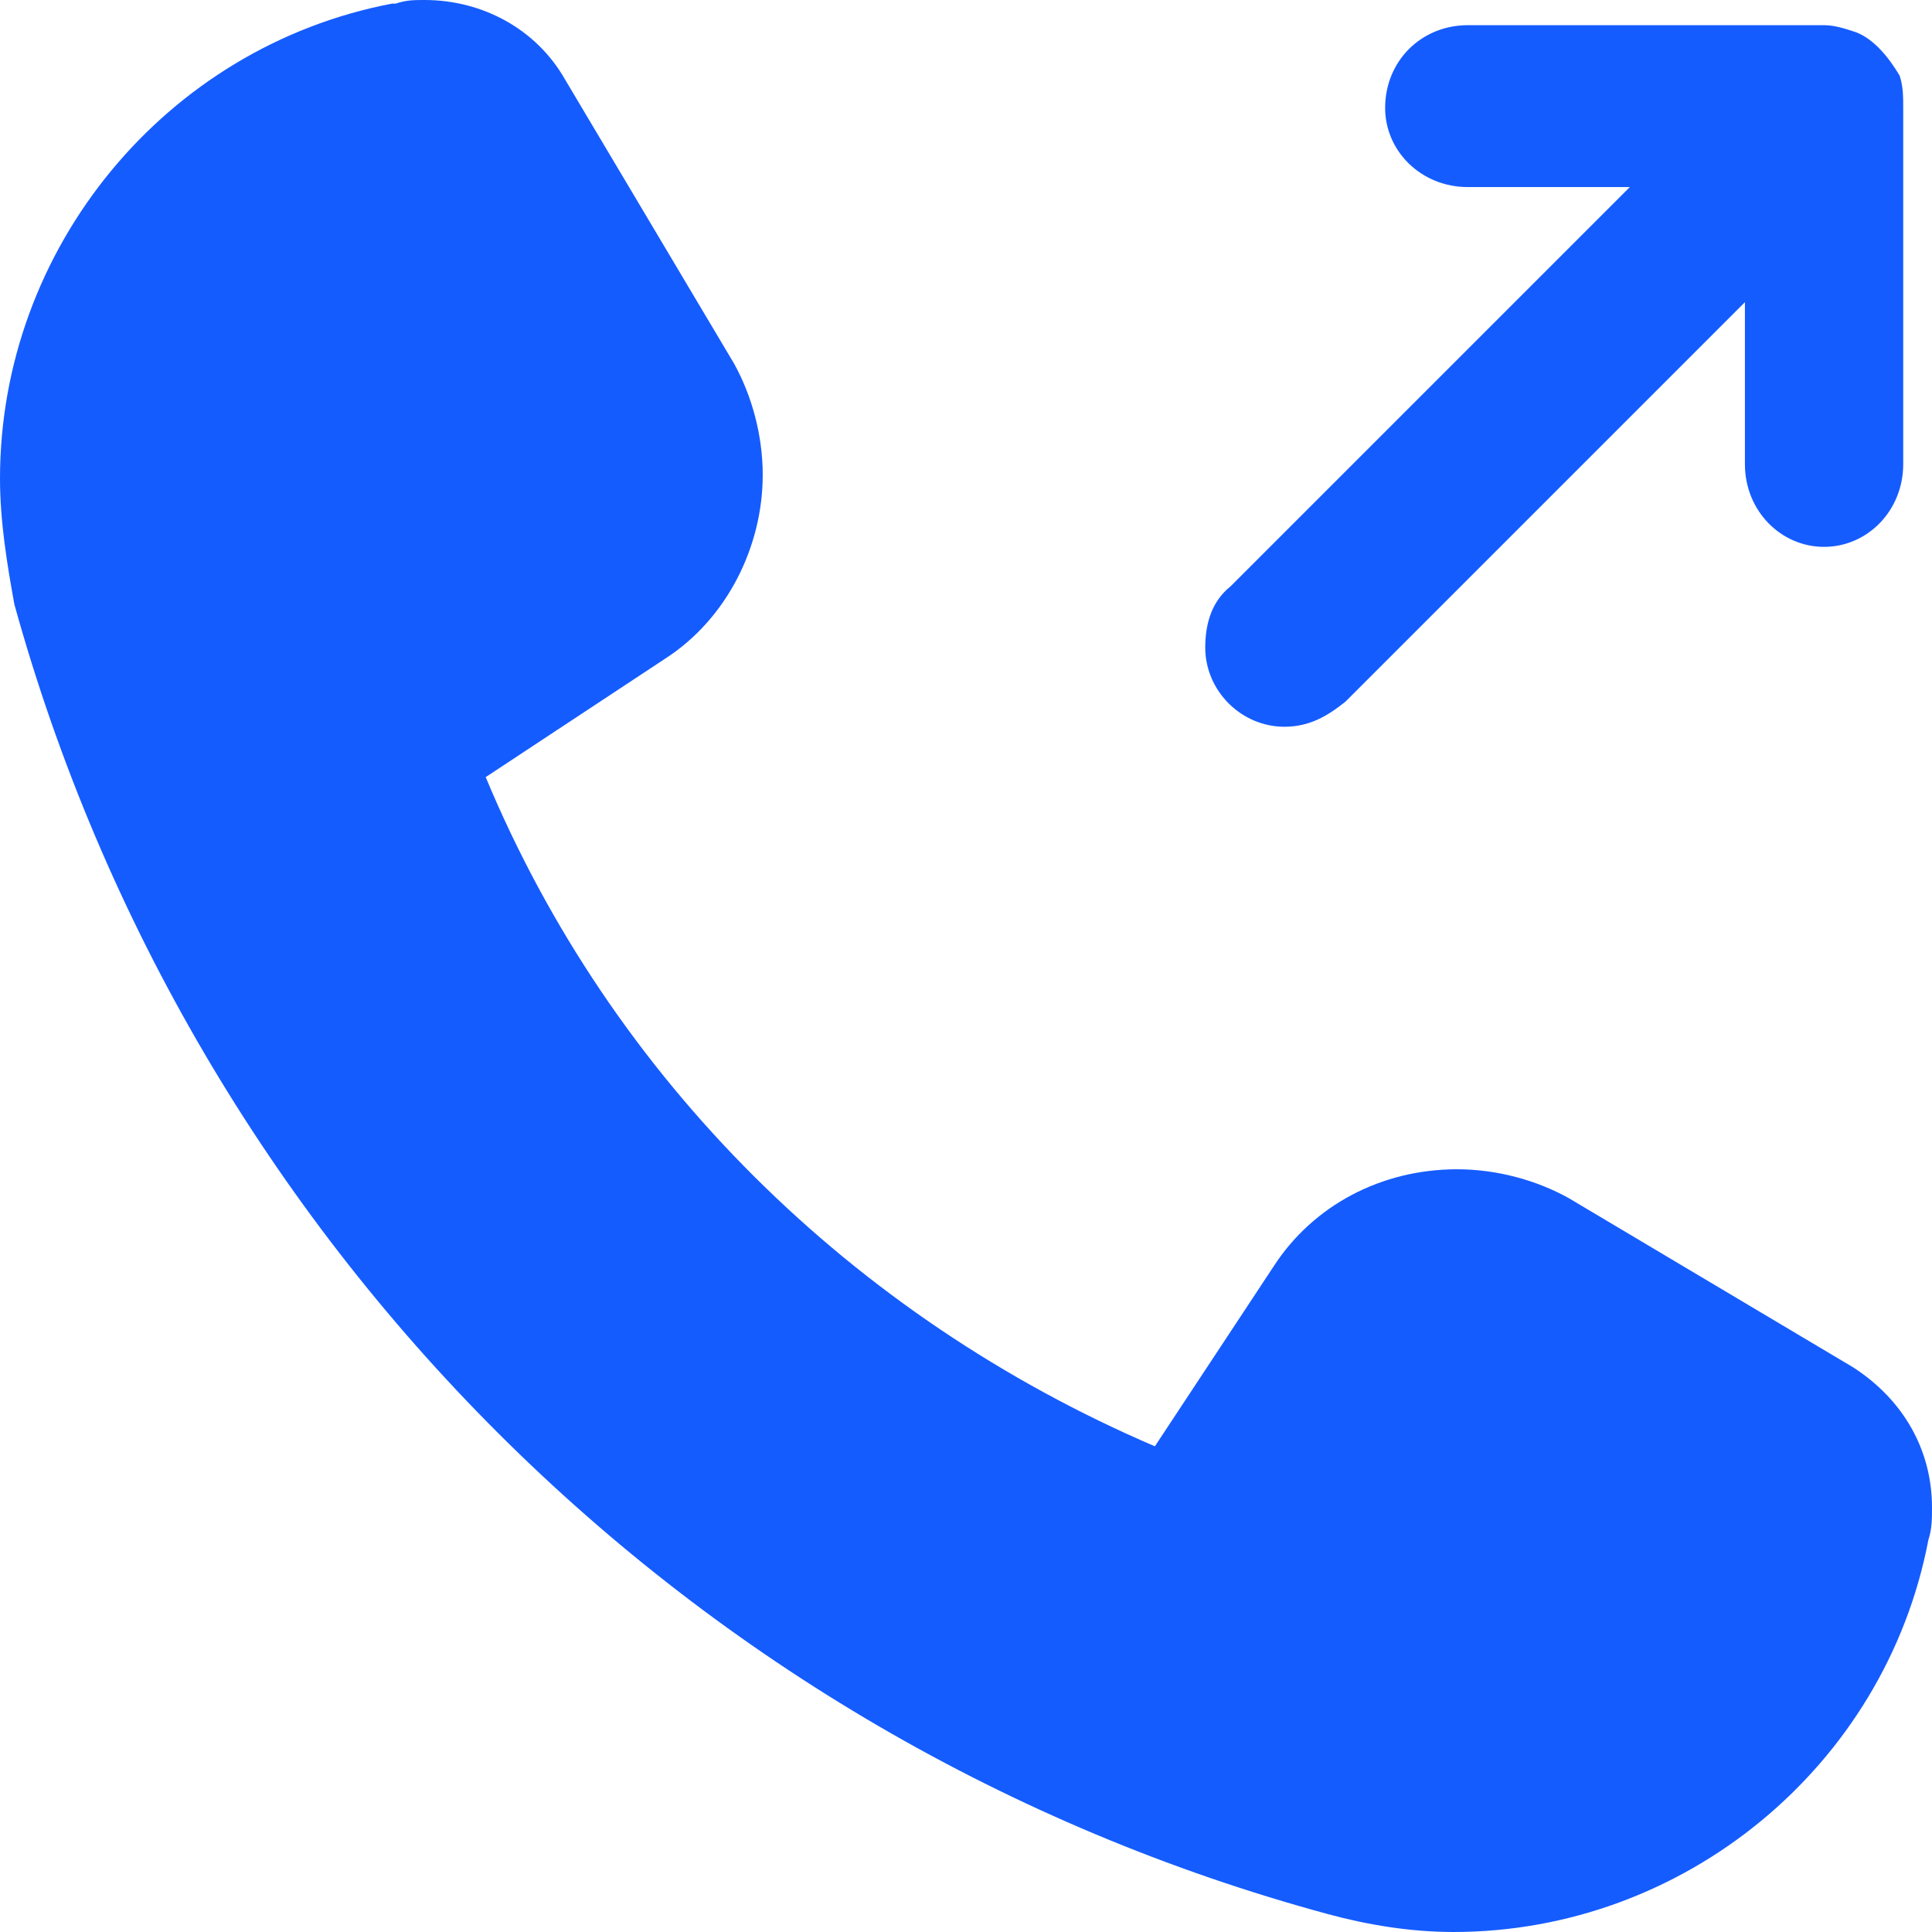
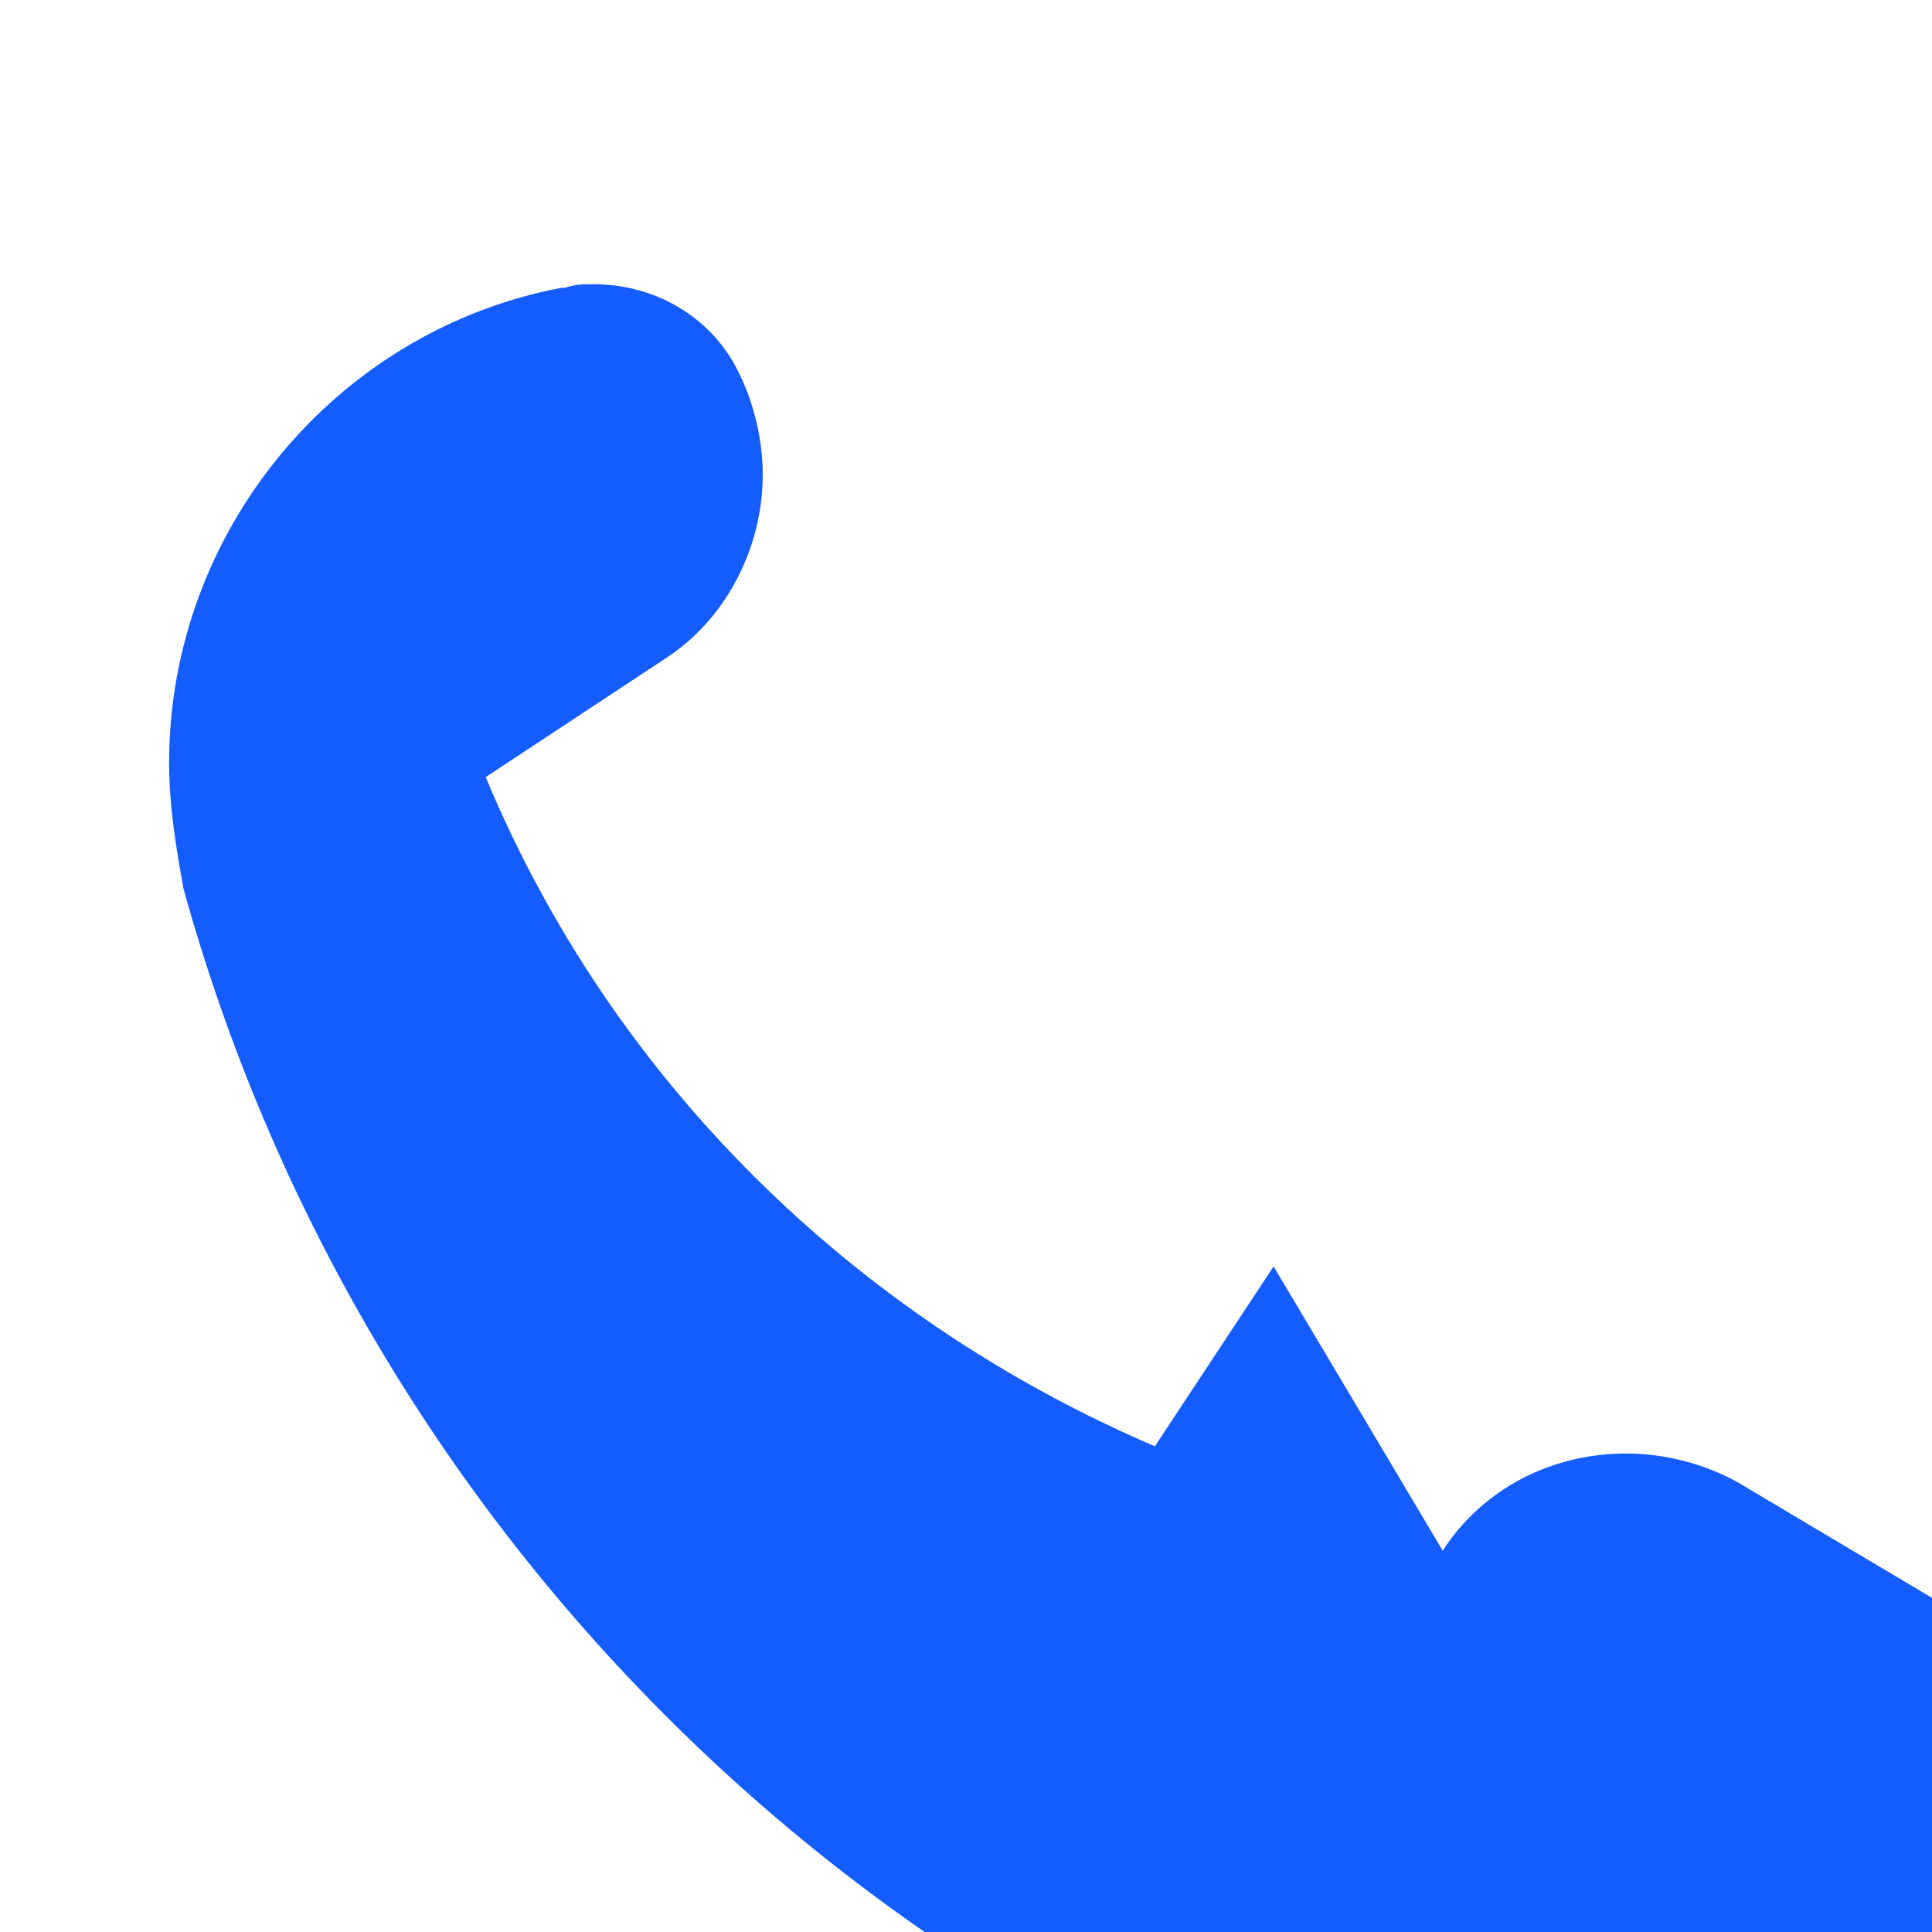
<svg xmlns="http://www.w3.org/2000/svg" xml:space="preserve" width="21px" height="21px" version="1.1" style="shape-rendering:geometricPrecision; text-rendering:geometricPrecision; image-rendering:optimizeQuality; fill-rule:evenodd; clip-rule:evenodd" viewBox="0 0 0.537 0.537">
  <defs>
    <style type="text/css">
   
    .fil0 {fill:#155CFF;fill-rule:nonzero}
   
  </style>
  </defs>
  <g id="Layer_x0020_1">
-     <path class="fil0" d="M0.354 0.352l-0.033 0.05c-0.084,-0.036 -0.151,-0.102 -0.186,-0.186l0.05 -0.033c0.017,-0.011 0.027,-0.031 0.027,-0.051 0,-0.011 -0.003,-0.022 -0.008,-0.031l-0.047 -0.079c-0.008,-0.014 -0.023,-0.022 -0.039,-0.022 -0.003,0 -0.005,0 -0.008,0.001l-0.001 0c-0.063,0.012 -0.109,0.068 -0.109,0.132 0,0.012 0.002,0.024 0.004,0.035 0.049,0.177 0.188,0.316 0.365,0.364 0.011,0.003 0.023,0.005 0.035,0.005 0.064,0 0.12,-0.046 0.132,-0.109 0.001,-0.003 0.001,-0.006 0.001,-0.009 0,-0.016 -0.008,-0.03 -0.022,-0.039l-0.079 -0.047c-0.009,-0.005 -0.02,-0.008 -0.031,-0.008 -0.021,0 -0.04,0.01 -0.051,0.027l0 0z" />
-     <path class="fil0" d="M0.528 0.021c-0.003,-0.005 -0.007,-0.01 -0.012,-0.012 -0.003,-0.001 -0.006,-0.002 -0.009,-0.002l-0.099 0c-0.013,0 -0.023,0.01 -0.023,0.023 0,0.012 0.01,0.022 0.023,0.022l0.045 0 -0.111 0.111c-0.005,0.004 -0.007,0.01 -0.007,0.017 0,0.012 0.01,0.022 0.022,0.022 0.007,0 0.012,-0.003 0.017,-0.007l0.111 -0.111 0 0.045c0,0.013 0.01,0.023 0.022,0.023 0.012,0 0.022,-0.01 0.022,-0.023l0 -0.099c0,-0.003 0,-0.006 -0.001,-0.009l0 0z" />
+     <path class="fil0" d="M0.354 0.352l-0.033 0.05c-0.084,-0.036 -0.151,-0.102 -0.186,-0.186l0.05 -0.033c0.017,-0.011 0.027,-0.031 0.027,-0.051 0,-0.011 -0.003,-0.022 -0.008,-0.031c-0.008,-0.014 -0.023,-0.022 -0.039,-0.022 -0.003,0 -0.005,0 -0.008,0.001l-0.001 0c-0.063,0.012 -0.109,0.068 -0.109,0.132 0,0.012 0.002,0.024 0.004,0.035 0.049,0.177 0.188,0.316 0.365,0.364 0.011,0.003 0.023,0.005 0.035,0.005 0.064,0 0.12,-0.046 0.132,-0.109 0.001,-0.003 0.001,-0.006 0.001,-0.009 0,-0.016 -0.008,-0.03 -0.022,-0.039l-0.079 -0.047c-0.009,-0.005 -0.02,-0.008 -0.031,-0.008 -0.021,0 -0.04,0.01 -0.051,0.027l0 0z" />
  </g>
</svg>